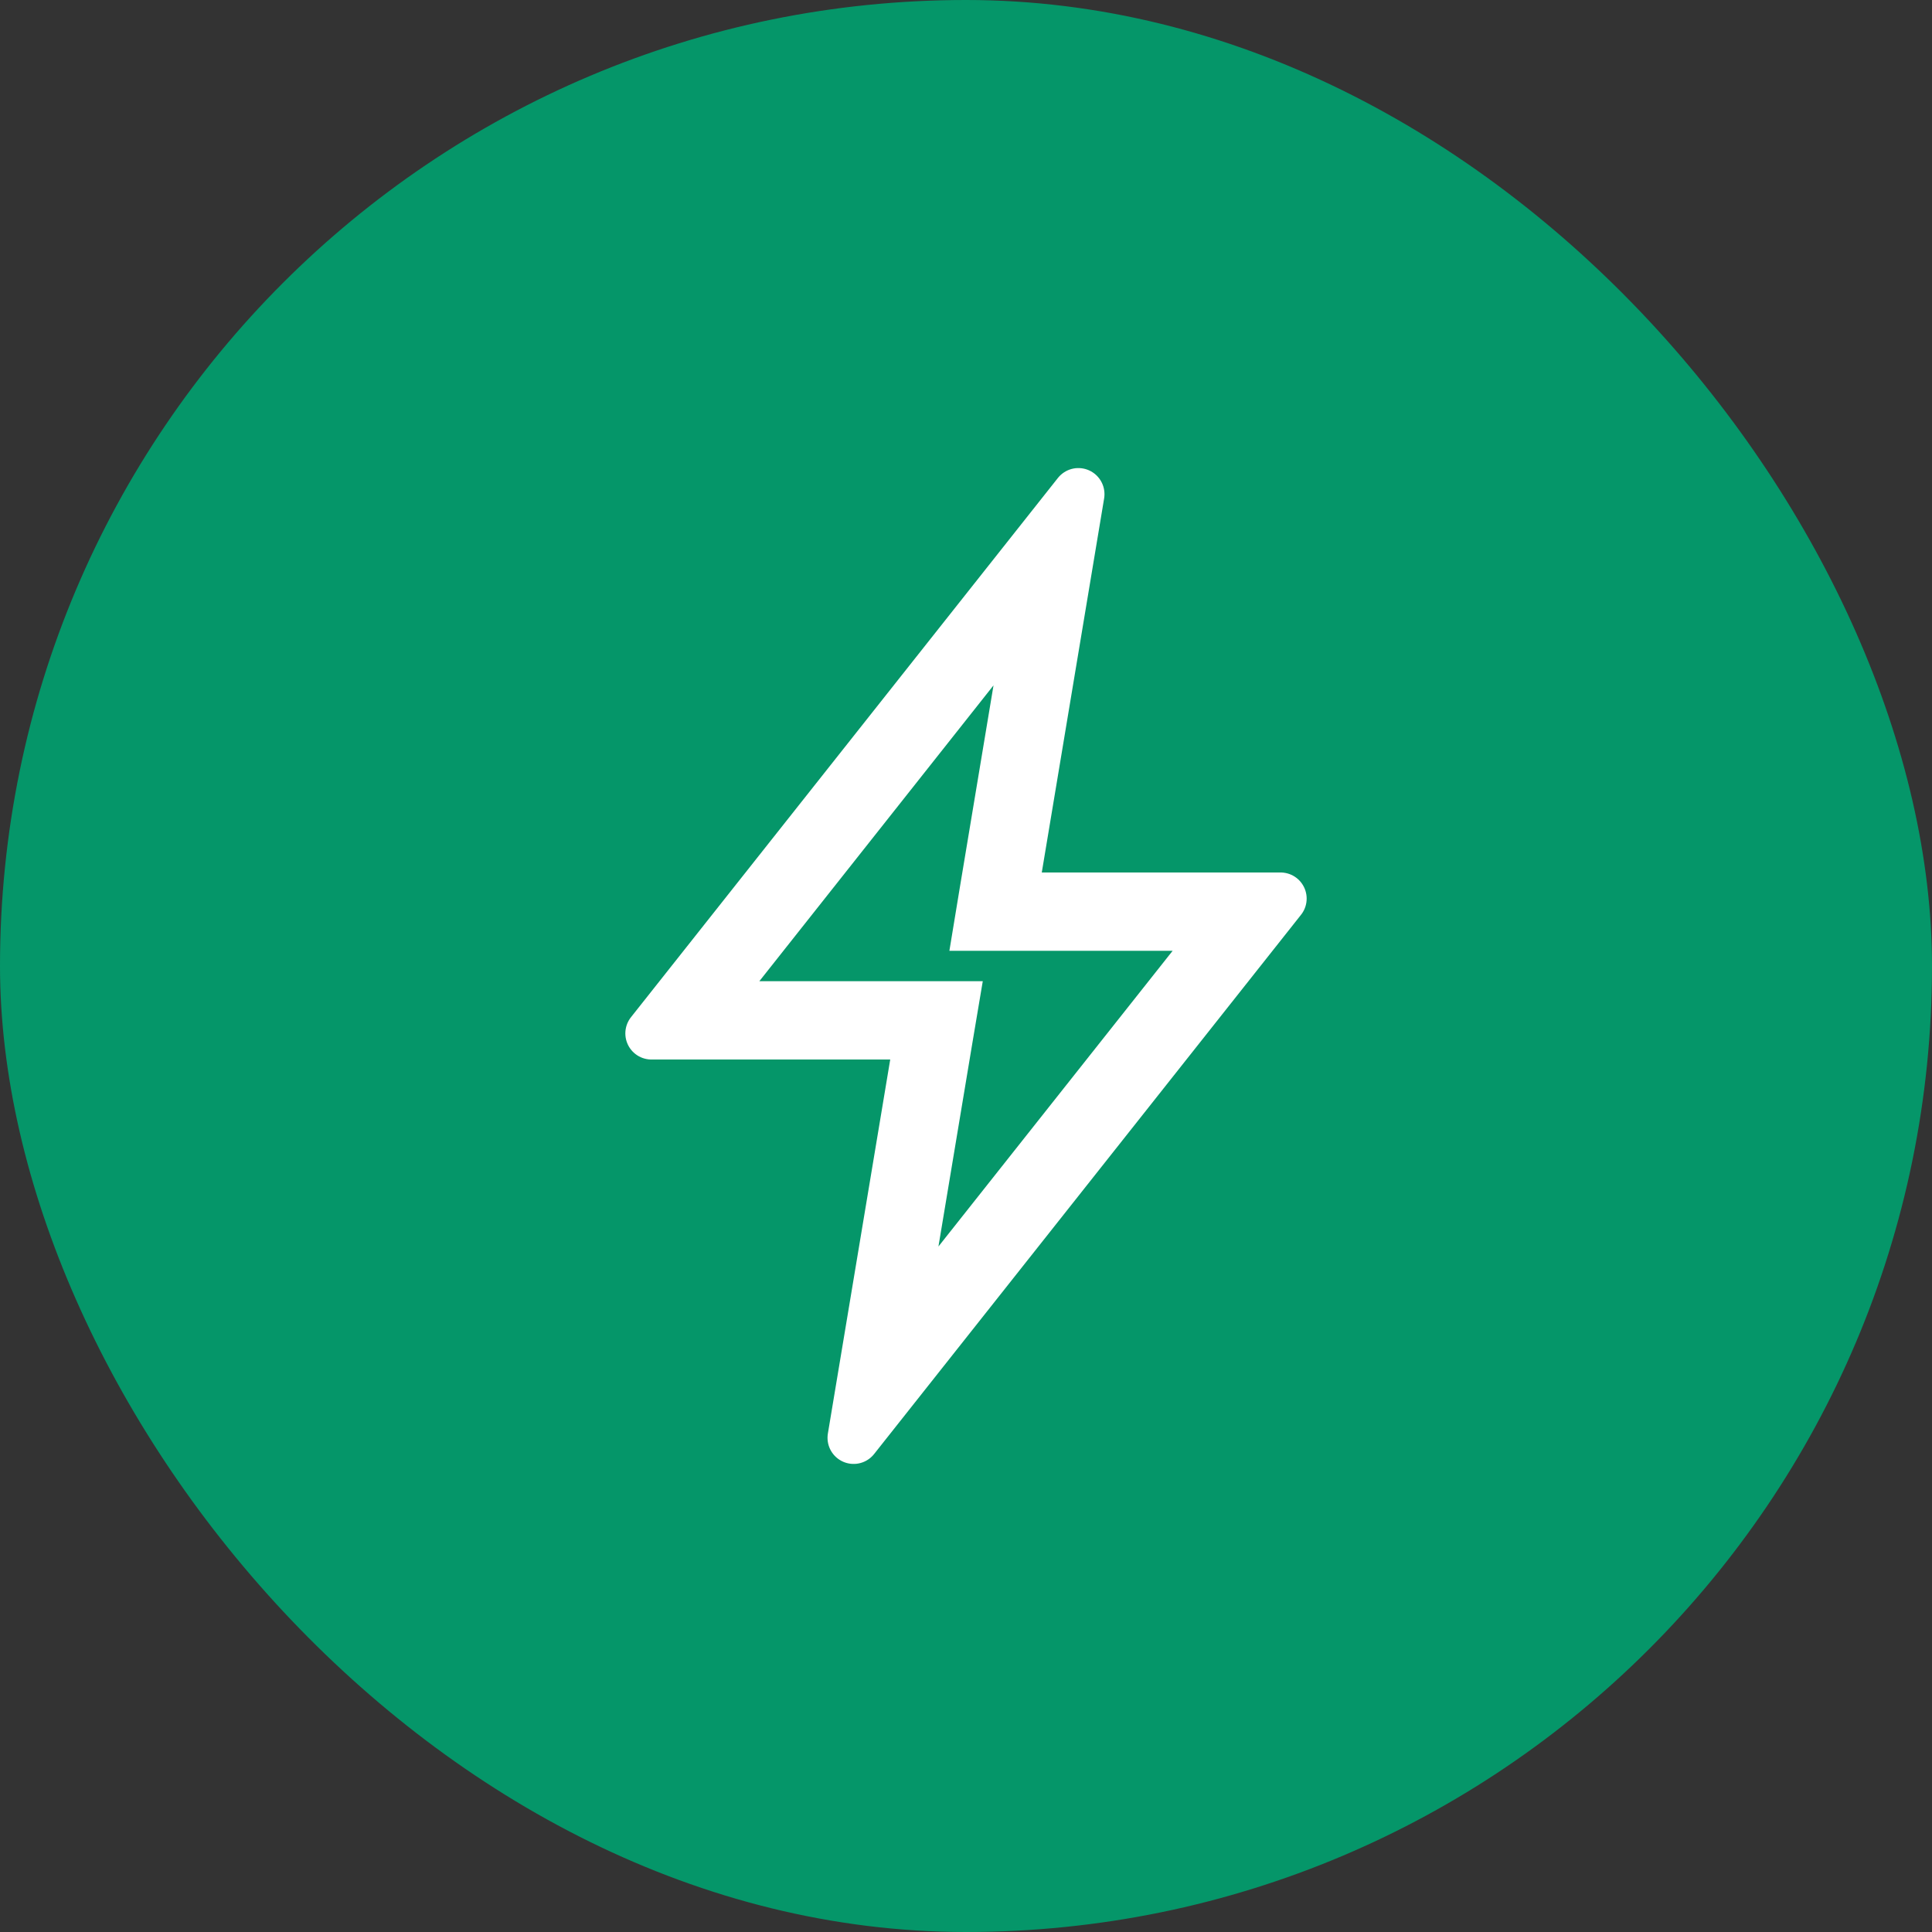
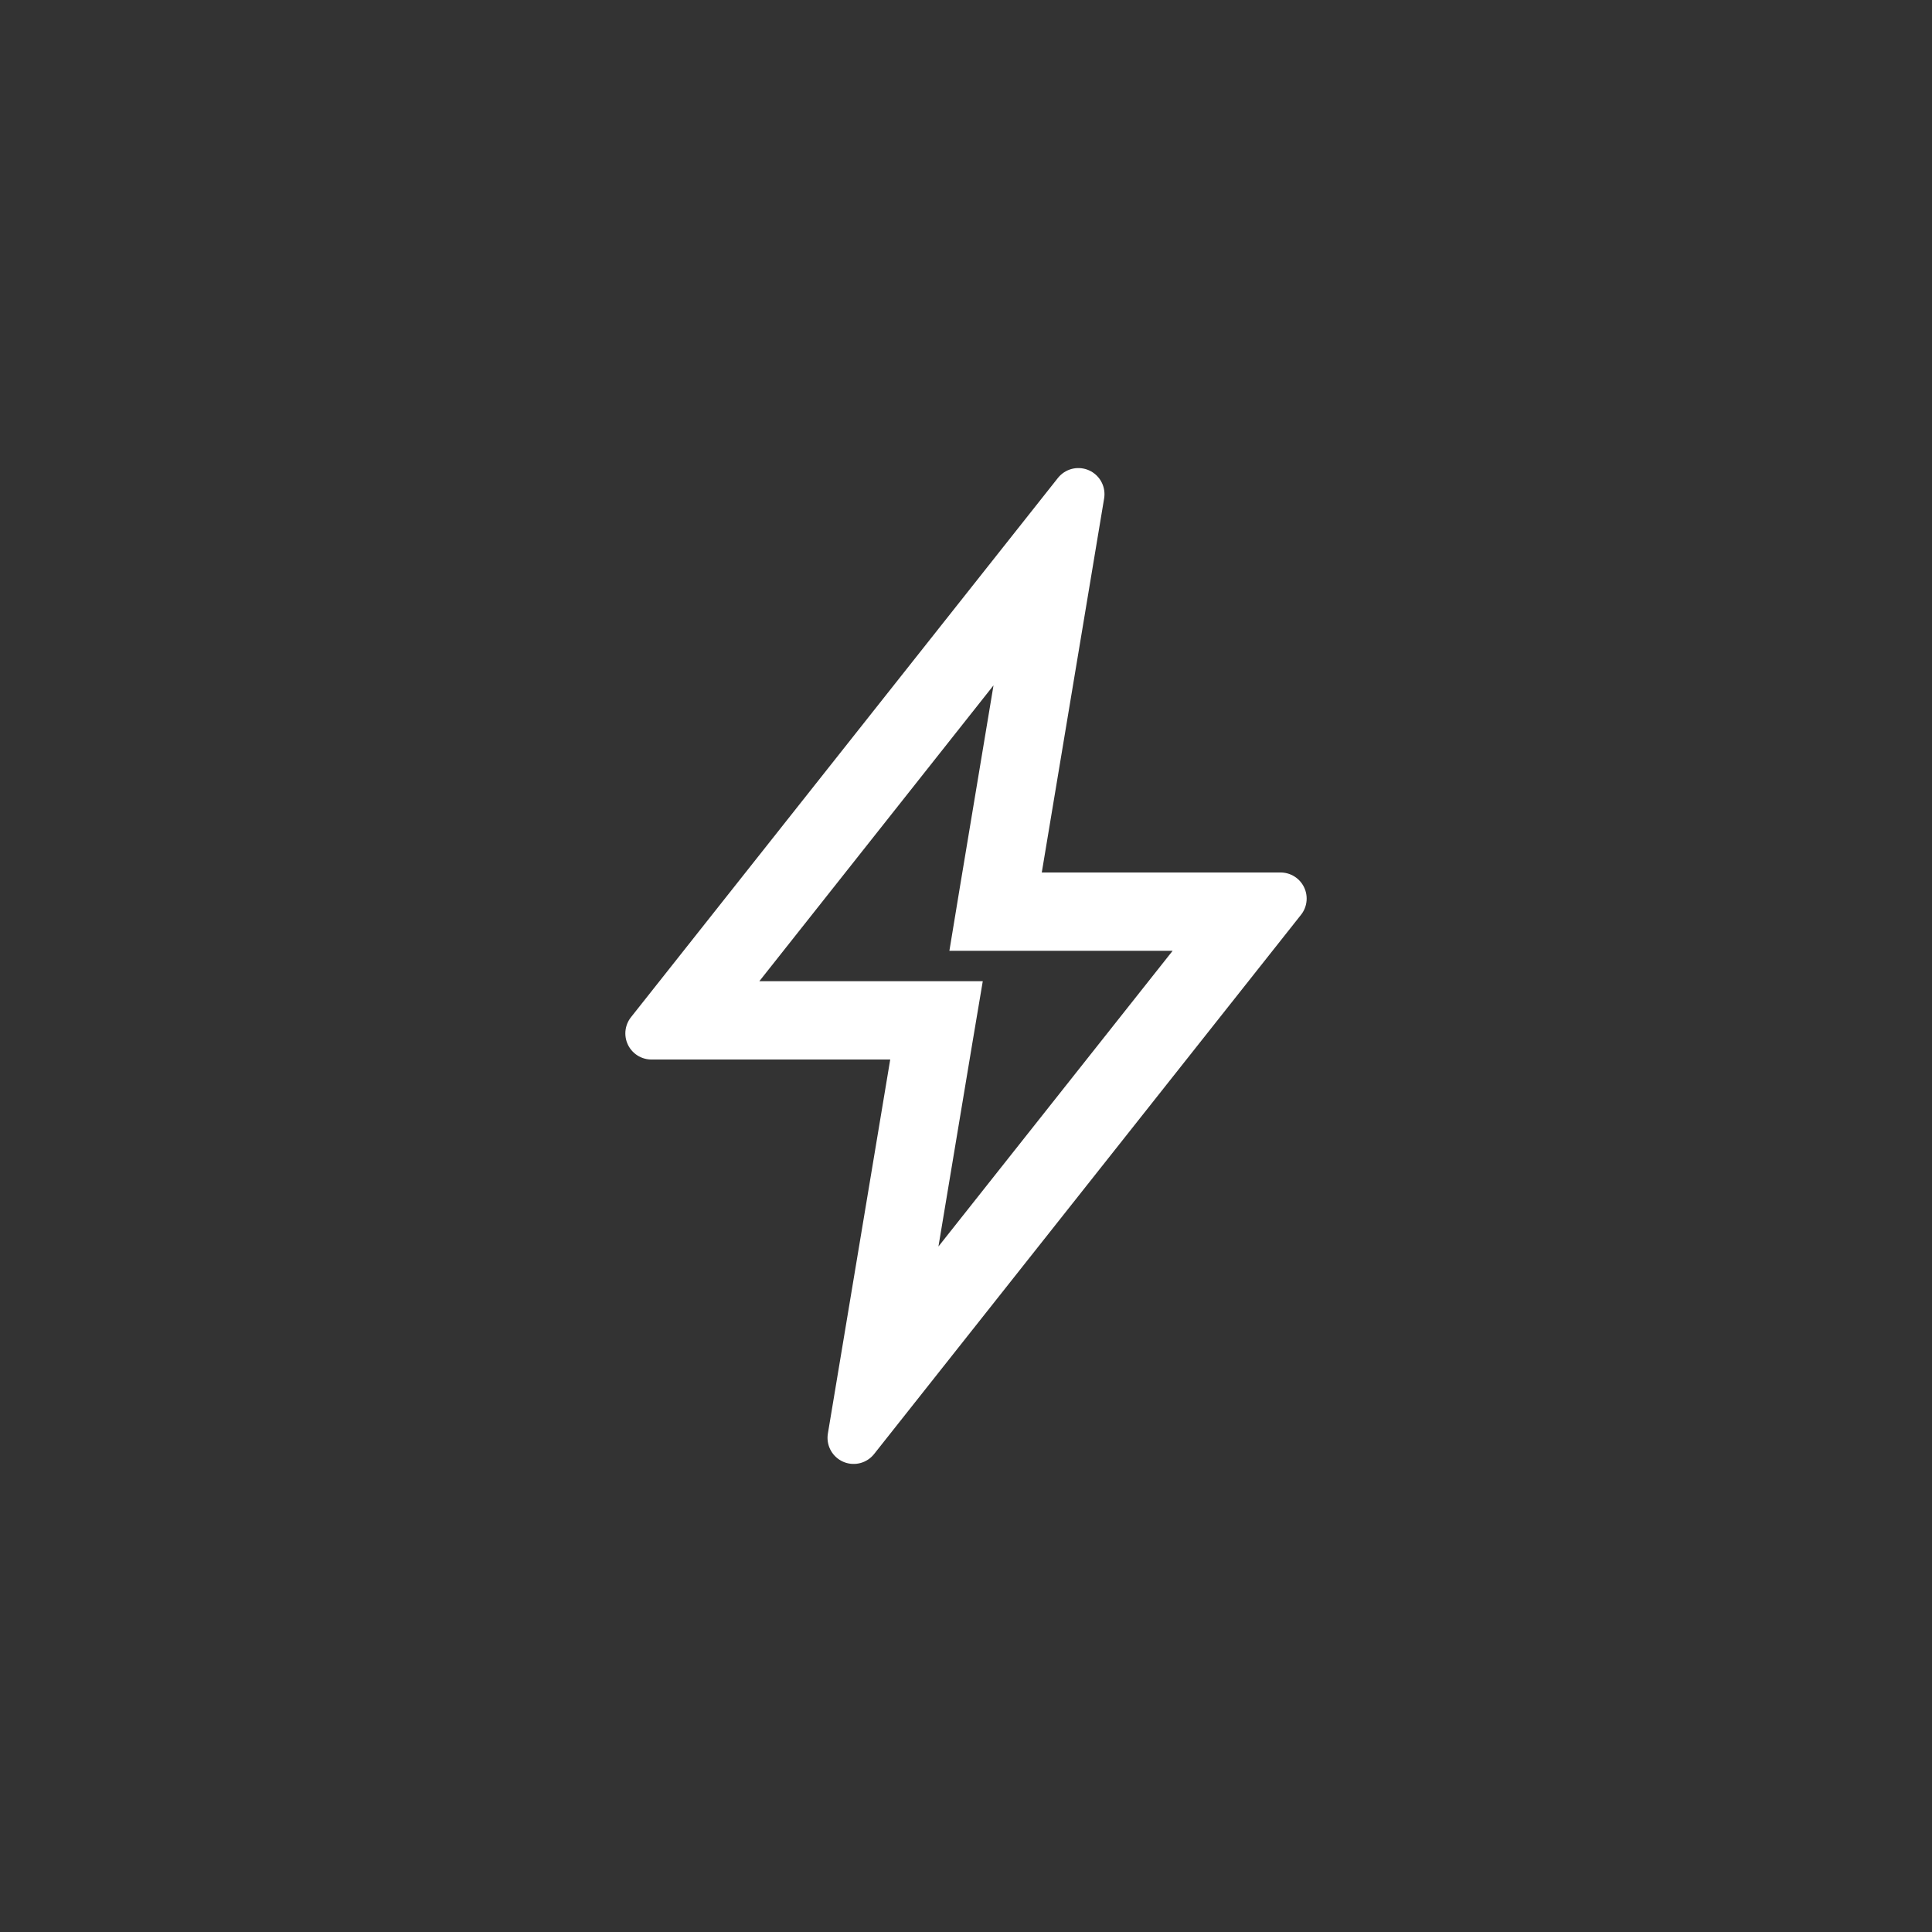
<svg xmlns="http://www.w3.org/2000/svg" width="37" height="37" viewBox="0 0 37 37" fill="none">
  <rect x="0" y="0" width="37" height="37" fill="#333333" stroke="none" />
-   <rect width="37" height="37" rx="18.5" fill="#059669" />
  <path d="M18.867 17.127L18.771 17.709H23.491L17.16 25.703L18.132 19.873L18.23 19.291H13.509L19.839 11.294L18.867 17.127Z" stroke="white" />
  <path d="M19.361 17.209L20.652 9.464L12.476 19.791H17.639L16.348 27.536L24.524 17.209H19.361Z" stroke="white" stroke-miterlimit="10" stroke-linecap="round" stroke-linejoin="round" />
</svg>